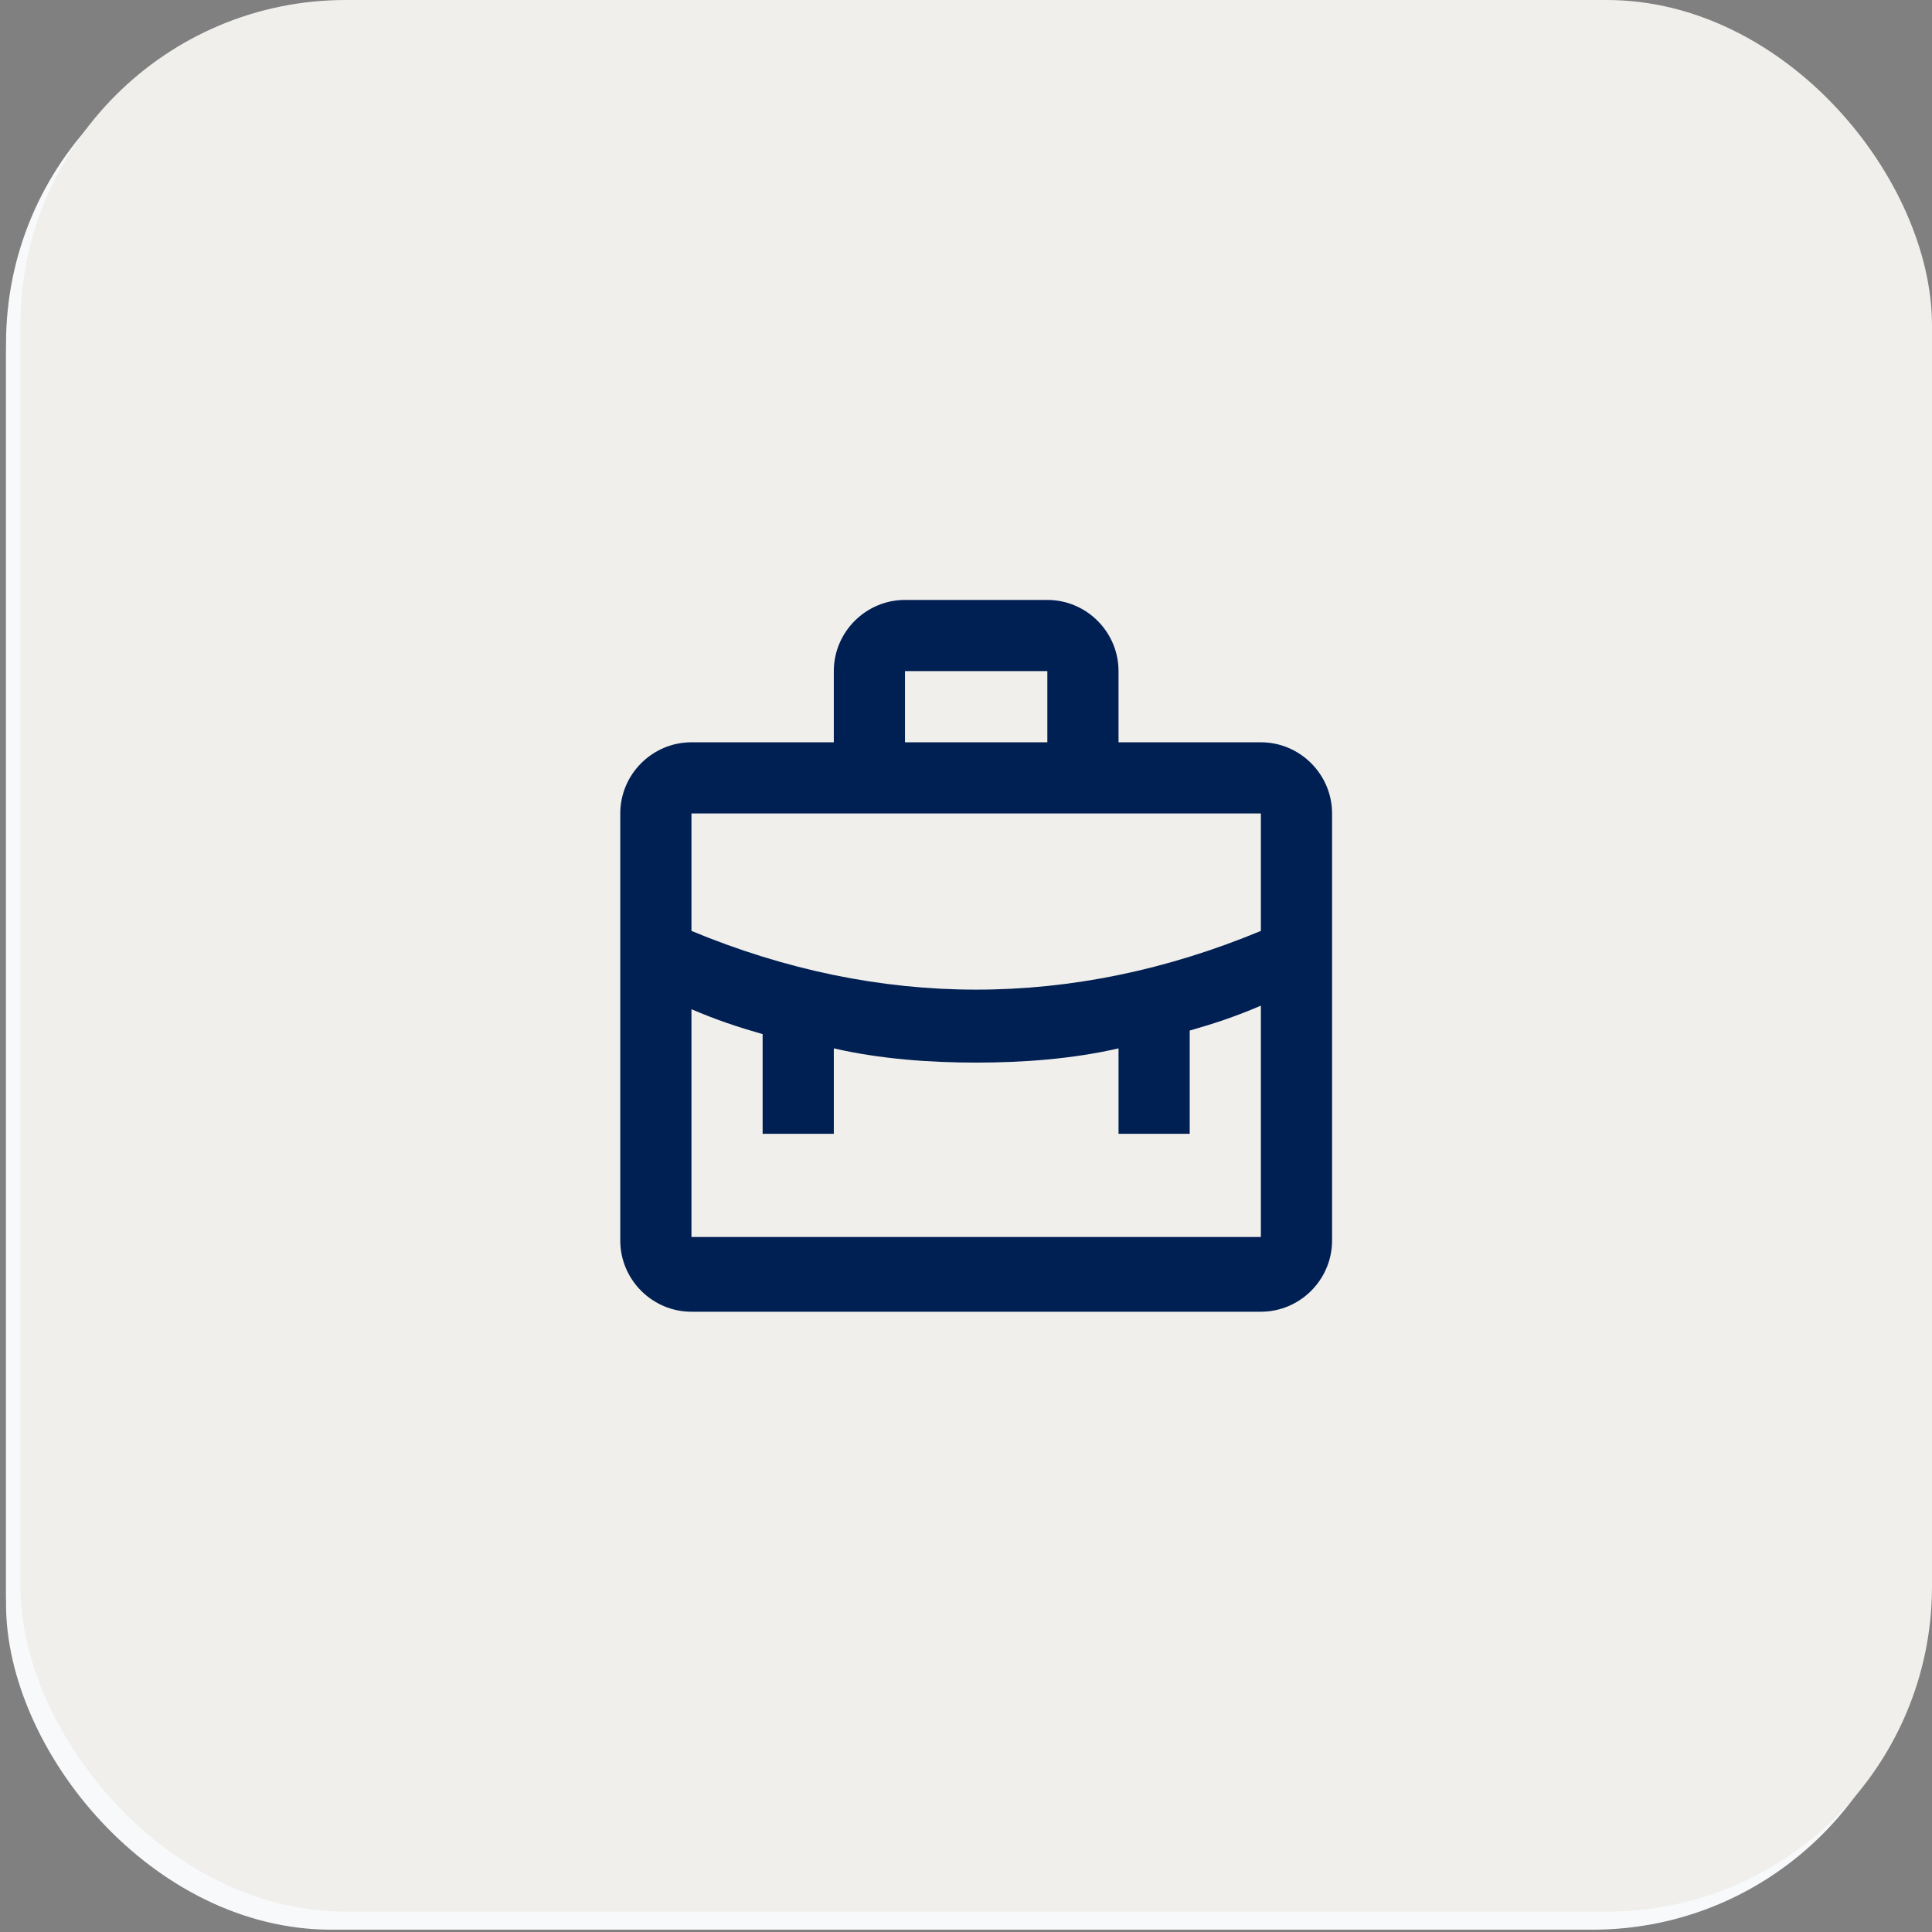
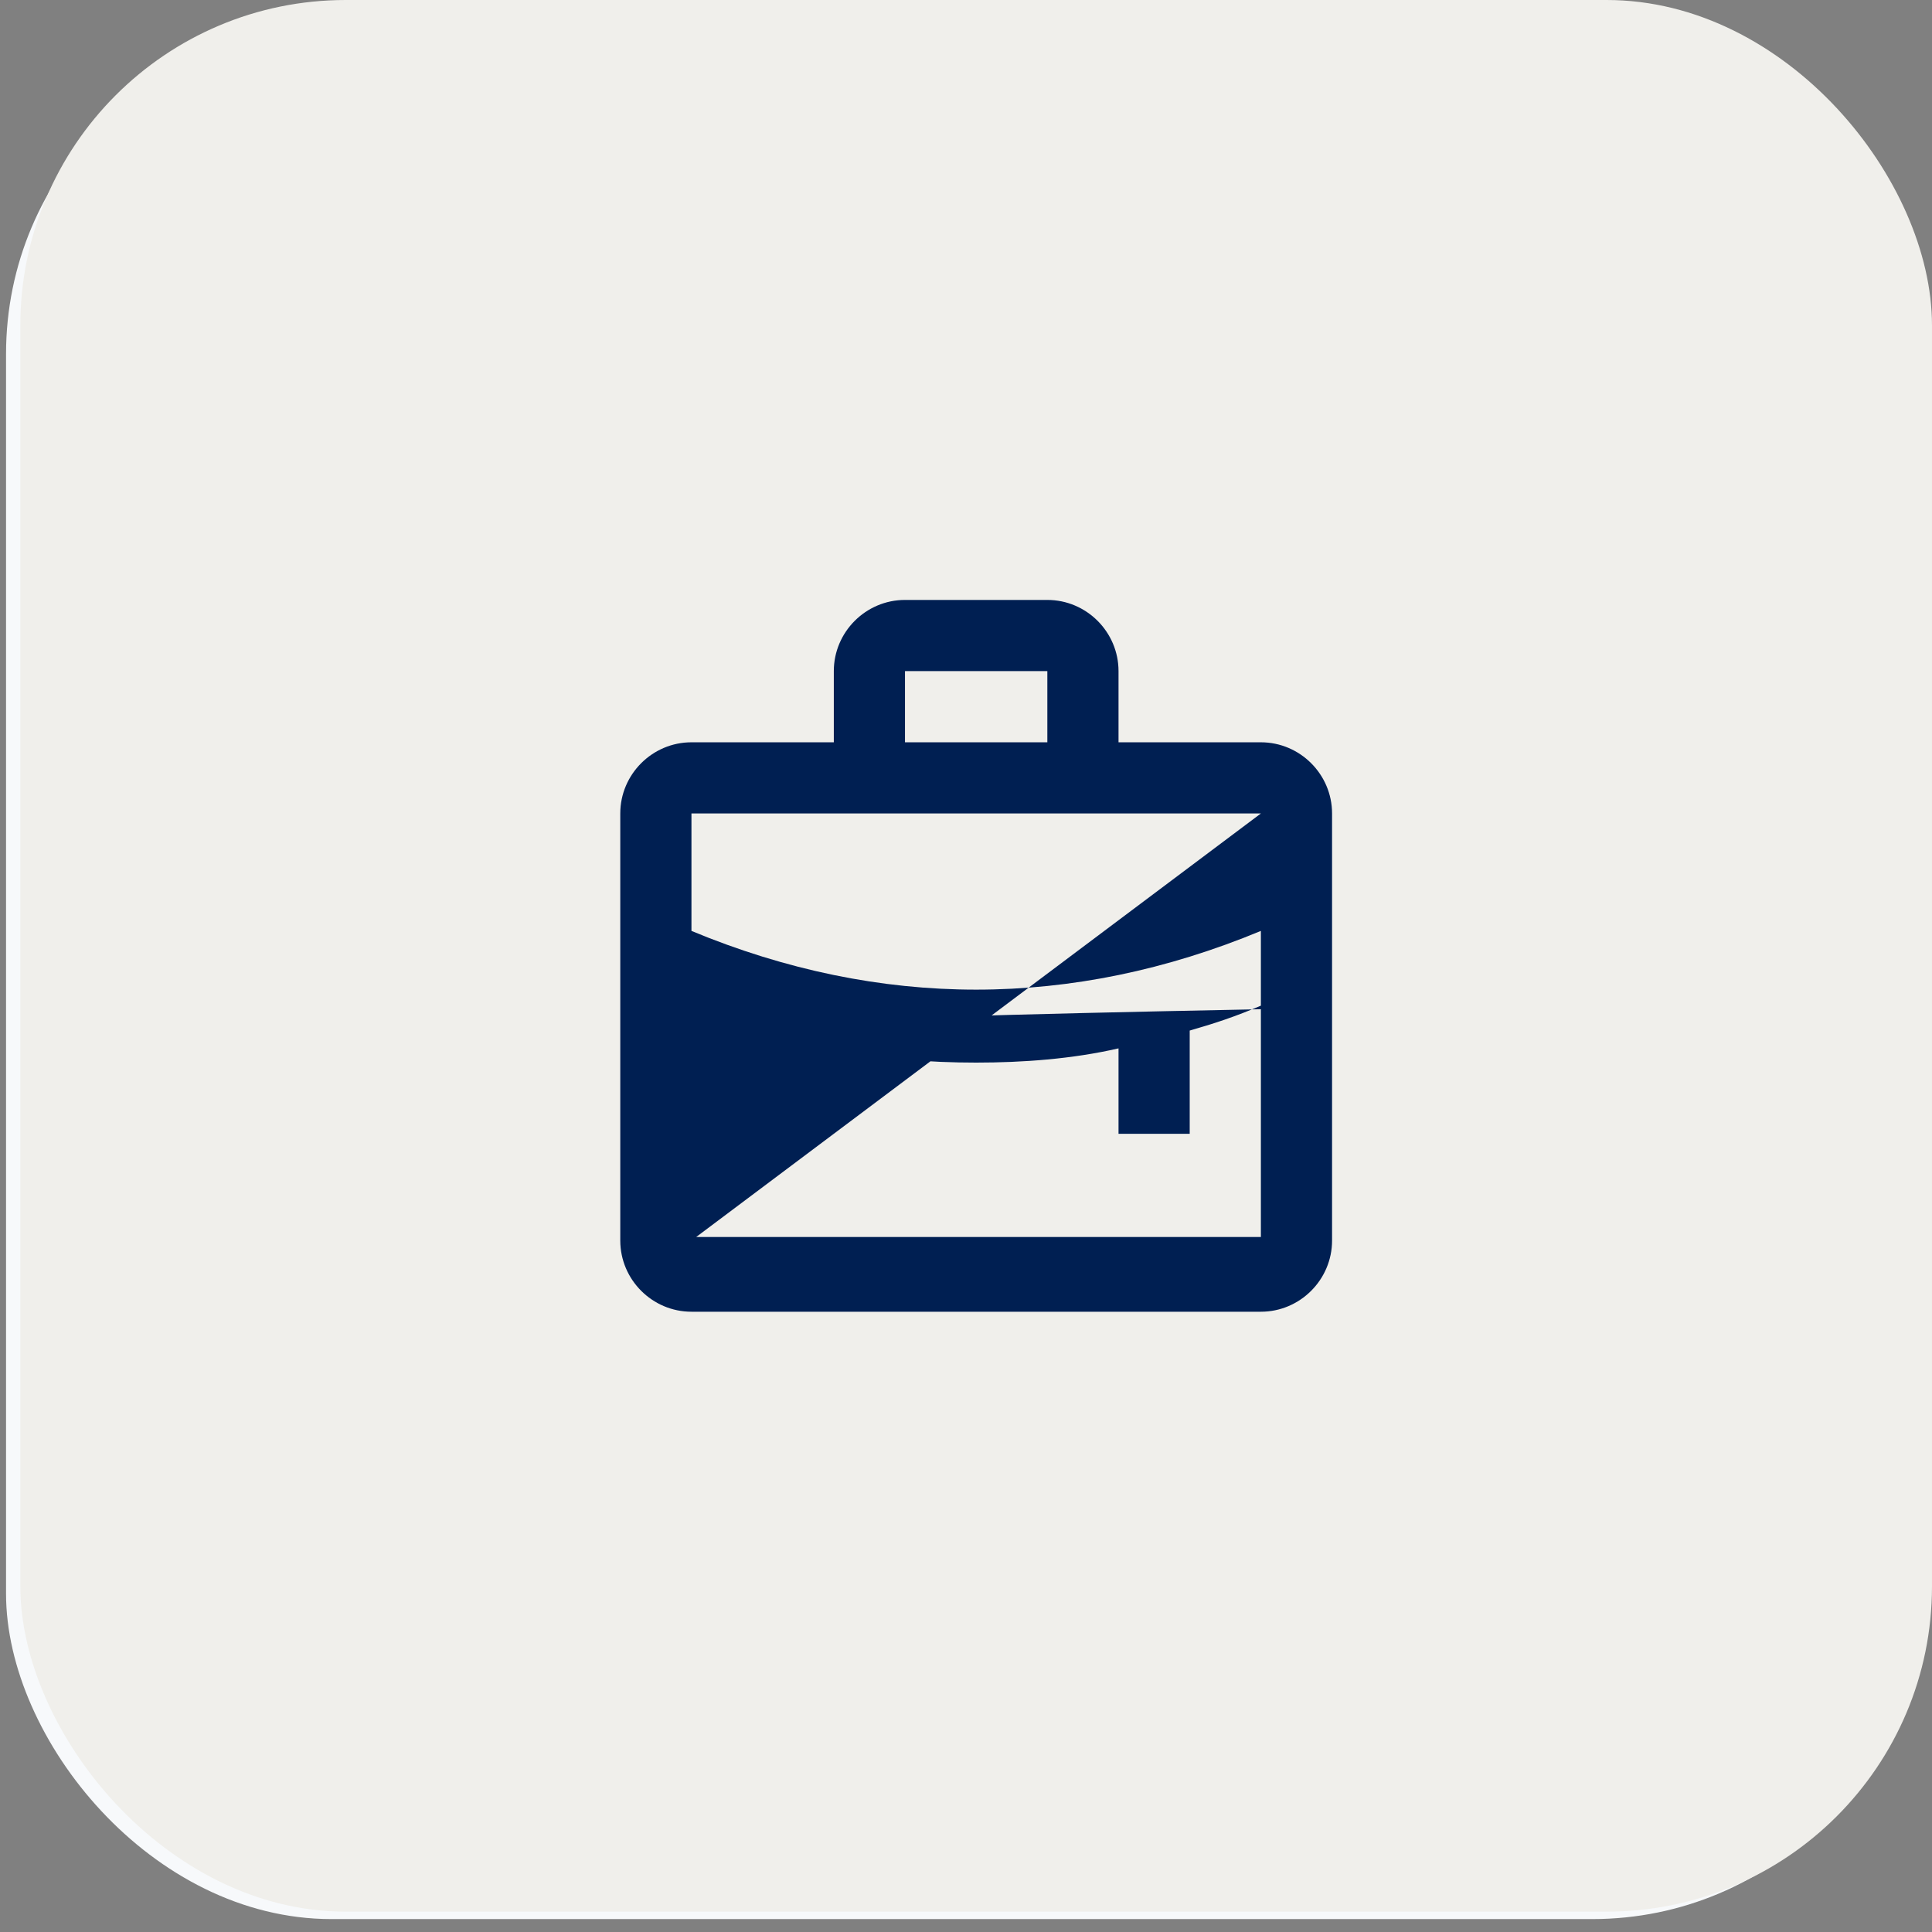
<svg xmlns="http://www.w3.org/2000/svg" width="95" height="95" viewBox="0 0 95 95" fill="none">
  <rect x="0" y="0" width="95" height="95" fill="#808080" stroke="none" />
  <rect x="0.297" y="1.406" width="94" height="92.959" rx="16" fill="#F7F9FB" />
-   <rect x="0.297" y="0.887" width="94" height="94" rx="16" fill="#F7F9FB" />
  <rect x="1" width="94" height="94" rx="16" fill="#F0EFEB" />
-   <path d="M62 36.5H55V33C55 31.075 53.425 29.5 51.5 29.5H44.5C42.575 29.5 41 31.075 41 33V36.5H34C32.075 36.5 30.5 38.075 30.5 40V61C30.5 62.925 32.075 64.5 34 64.5H62C63.925 64.5 65.5 62.925 65.5 61V40C65.5 38.075 63.925 36.5 62 36.5ZM44.5 33H51.5V36.5H44.5V33ZM62 40V45.775C52.725 49.625 43.275 49.625 34 45.775V40H62ZM34 61V49.625C35.225 50.15 36.275 50.5 37.5 50.85V55.75H41V51.55C43.275 52.075 45.725 52.25 48 52.25C50.275 52.25 52.725 52.075 55 51.55V55.75H58.5V50.675C59.725 50.325 60.775 49.975 62 49.45V60.825H34V61Z" fill="#001F52" />
+   <path d="M62 36.5H55V33C55 31.075 53.425 29.5 51.5 29.5H44.5C42.575 29.5 41 31.075 41 33V36.5H34C32.075 36.5 30.5 38.075 30.5 40V61C30.5 62.925 32.075 64.5 34 64.5H62C63.925 64.5 65.5 62.925 65.5 61V40C65.5 38.075 63.925 36.5 62 36.5ZM44.5 33H51.5V36.5H44.5V33ZM62 40V45.775C52.725 49.625 43.275 49.625 34 45.775V40H62ZV49.625C35.225 50.15 36.275 50.5 37.5 50.85V55.75H41V51.55C43.275 52.075 45.725 52.25 48 52.25C50.275 52.25 52.725 52.075 55 51.55V55.75H58.5V50.675C59.725 50.325 60.775 49.975 62 49.45V60.825H34V61Z" fill="#001F52" />
</svg>